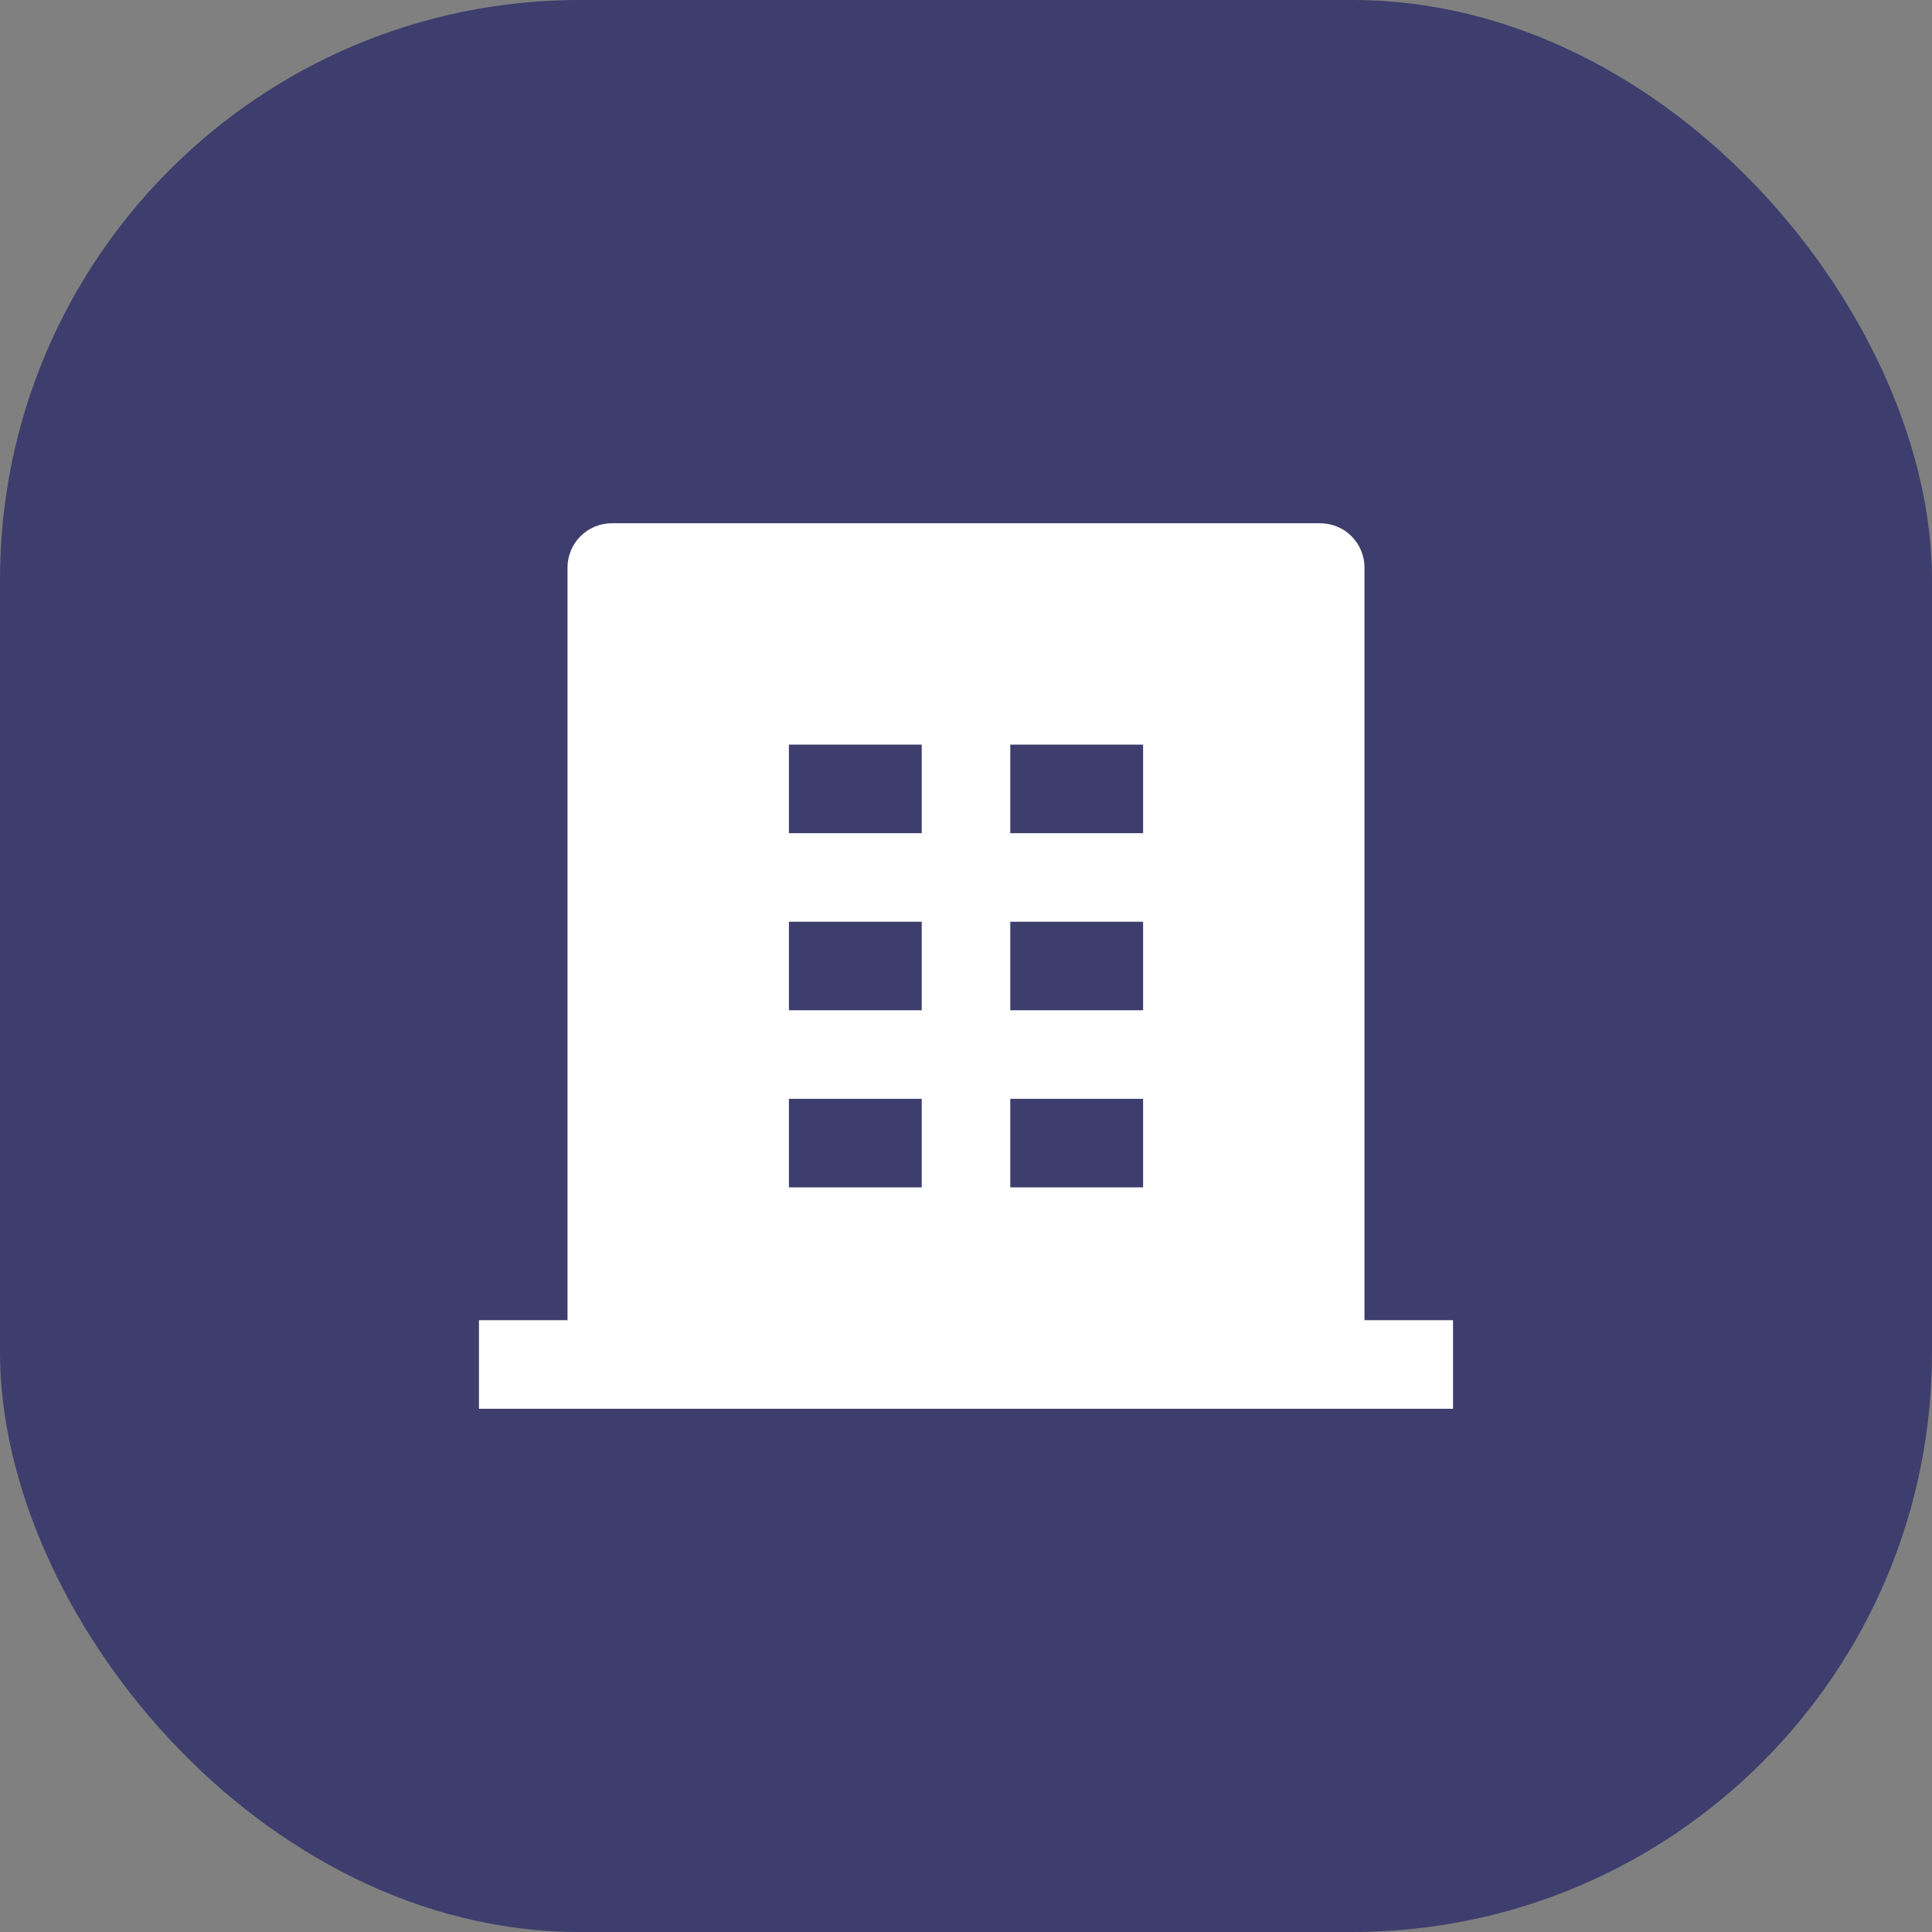
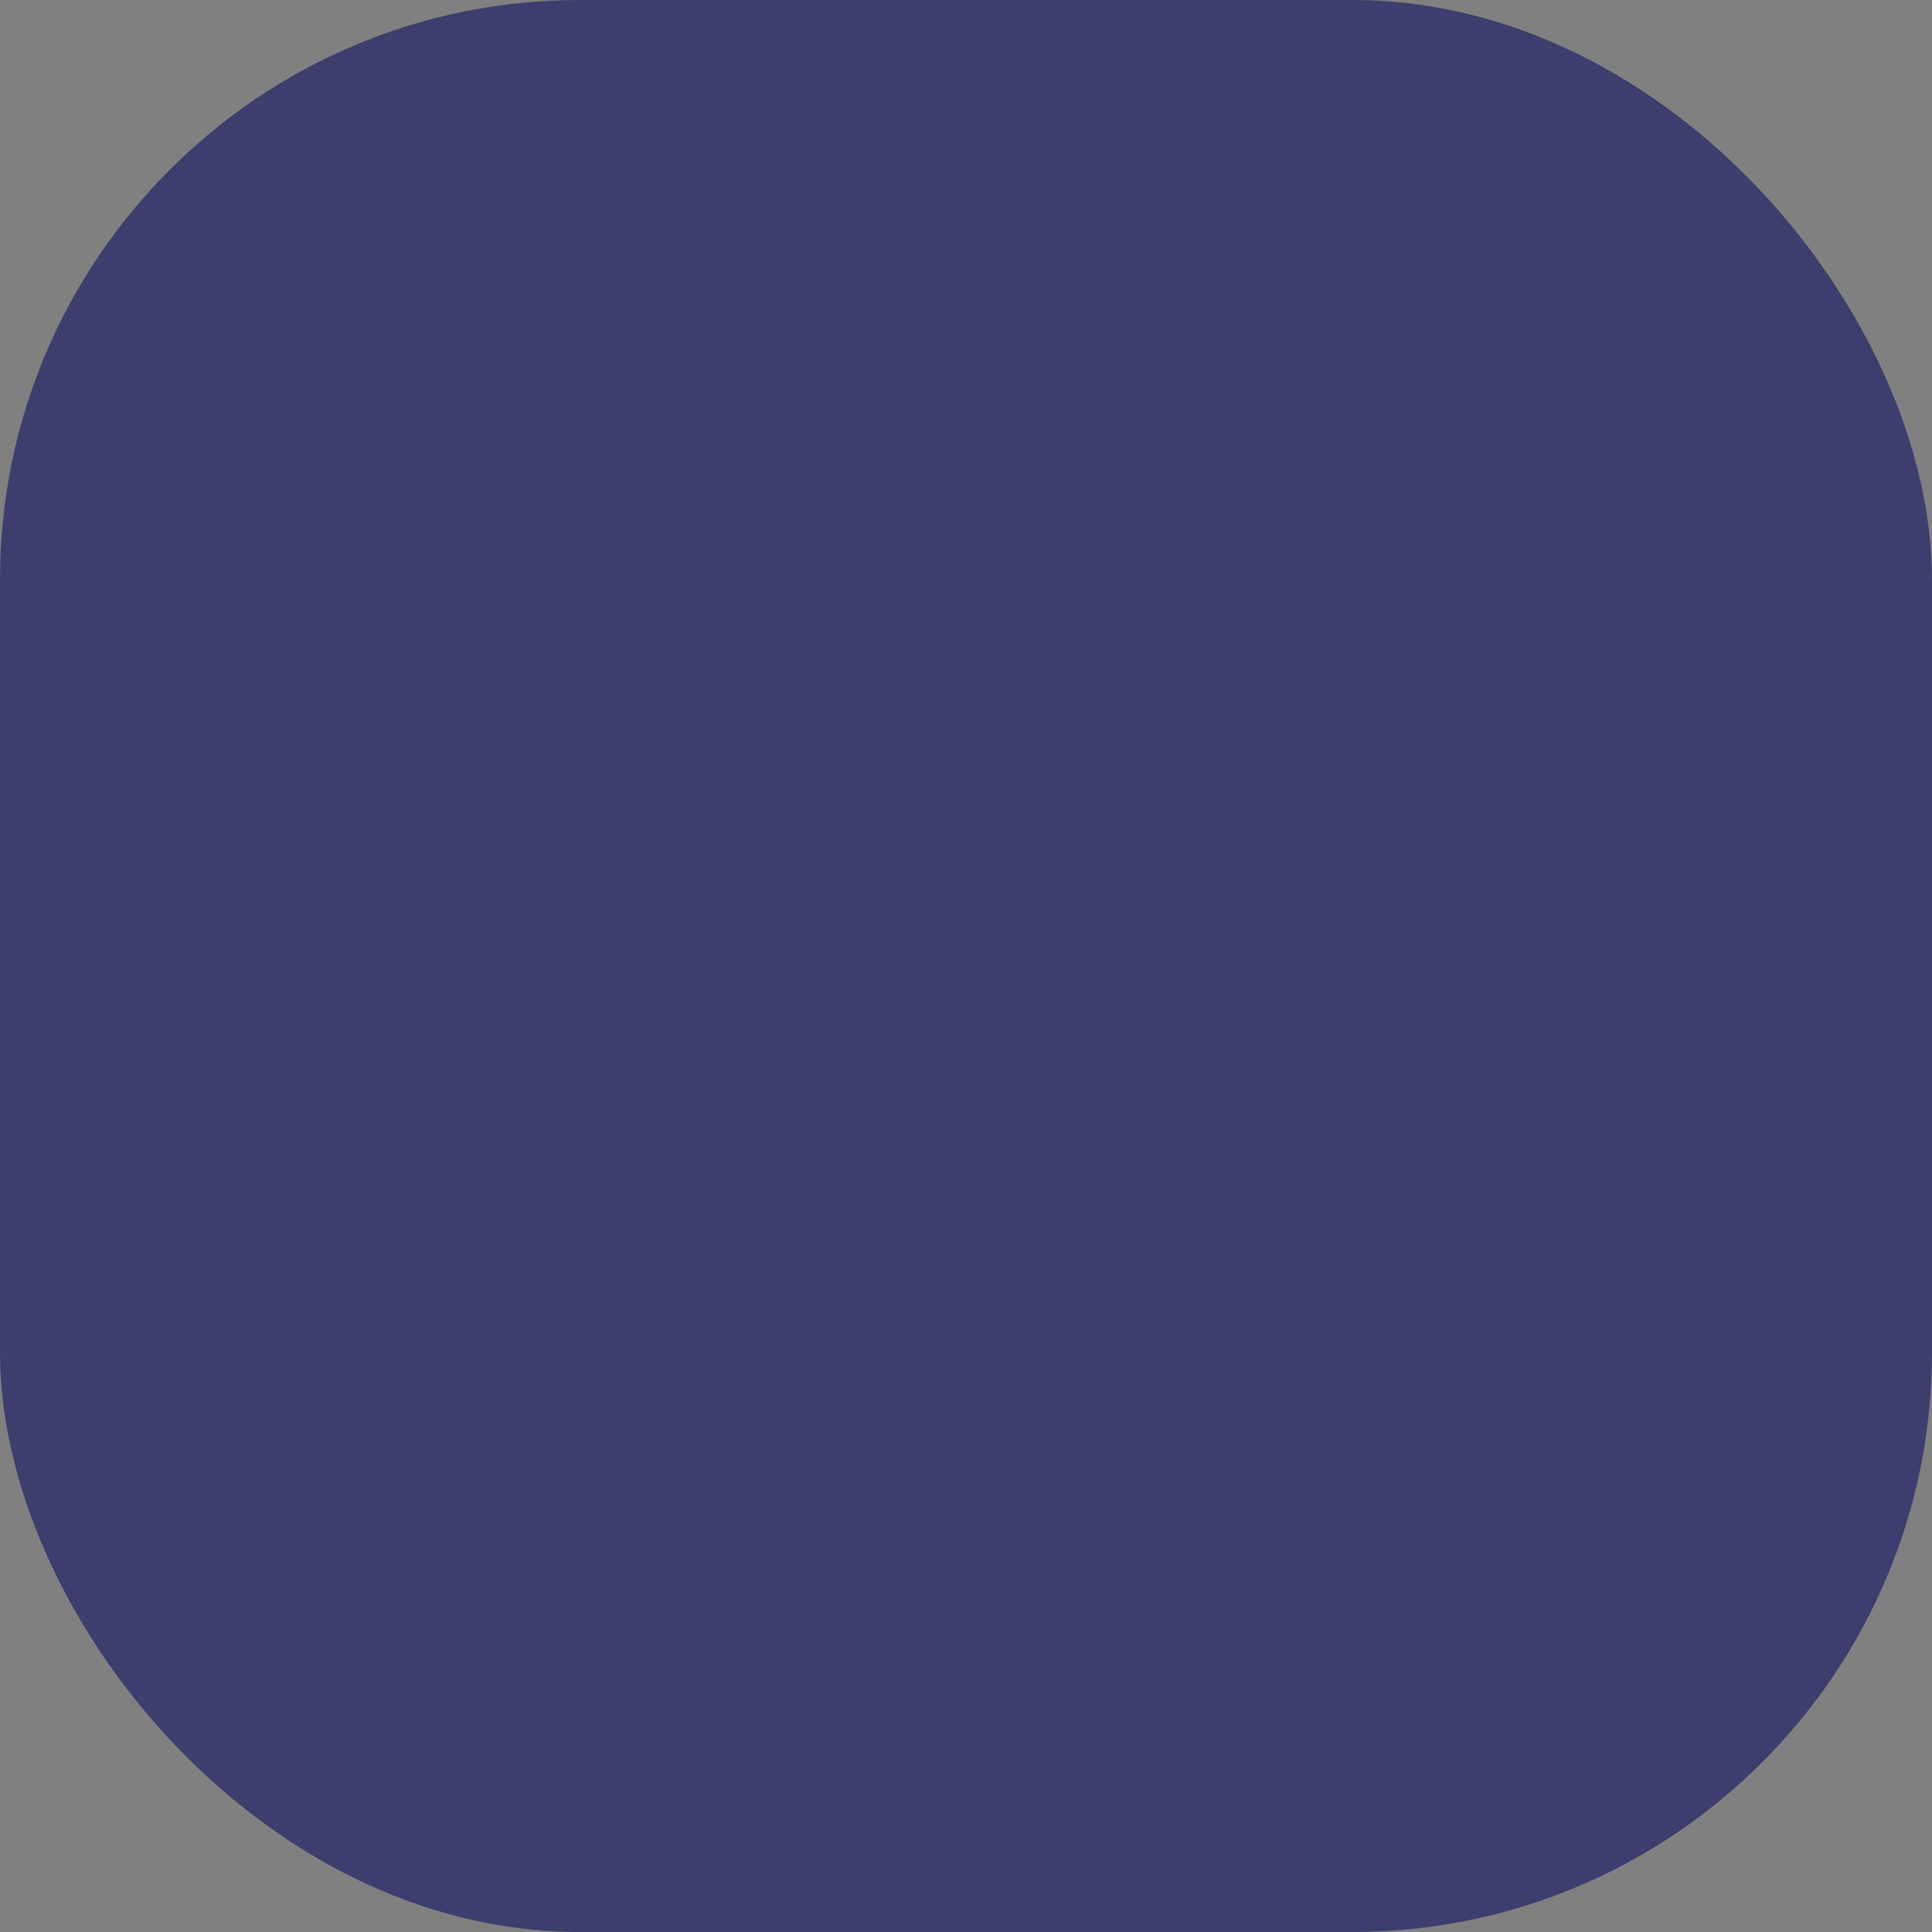
<svg xmlns="http://www.w3.org/2000/svg" width="80" height="80" viewBox="0 0 80 80" fill="none">
  <rect x="0" y="0" width="80" height="80" fill="#808080" stroke="none" />
  <rect width="80" height="80" rx="24" fill="#3D3E6D" />
-   <path d="M56.5 54.667H60.167V58.333H19.833V54.667H23.5V23.5C23.5 23.014 23.693 22.547 24.037 22.204C24.381 21.86 24.847 21.667 25.333 21.667H54.667C55.153 21.667 55.619 21.86 55.963 22.204C56.307 22.547 56.5 23.014 56.5 23.5V54.667ZM32.667 38.167V41.833H38.167V38.167H32.667ZM32.667 30.833V34.5H38.167V30.833H32.667ZM32.667 45.5V49.167H38.167V45.5H32.667ZM41.833 45.5V49.167H47.333V45.5H41.833ZM41.833 38.167V41.833H47.333V38.167H41.833ZM41.833 30.833V34.5H47.333V30.833H41.833Z" fill="white" />
</svg>